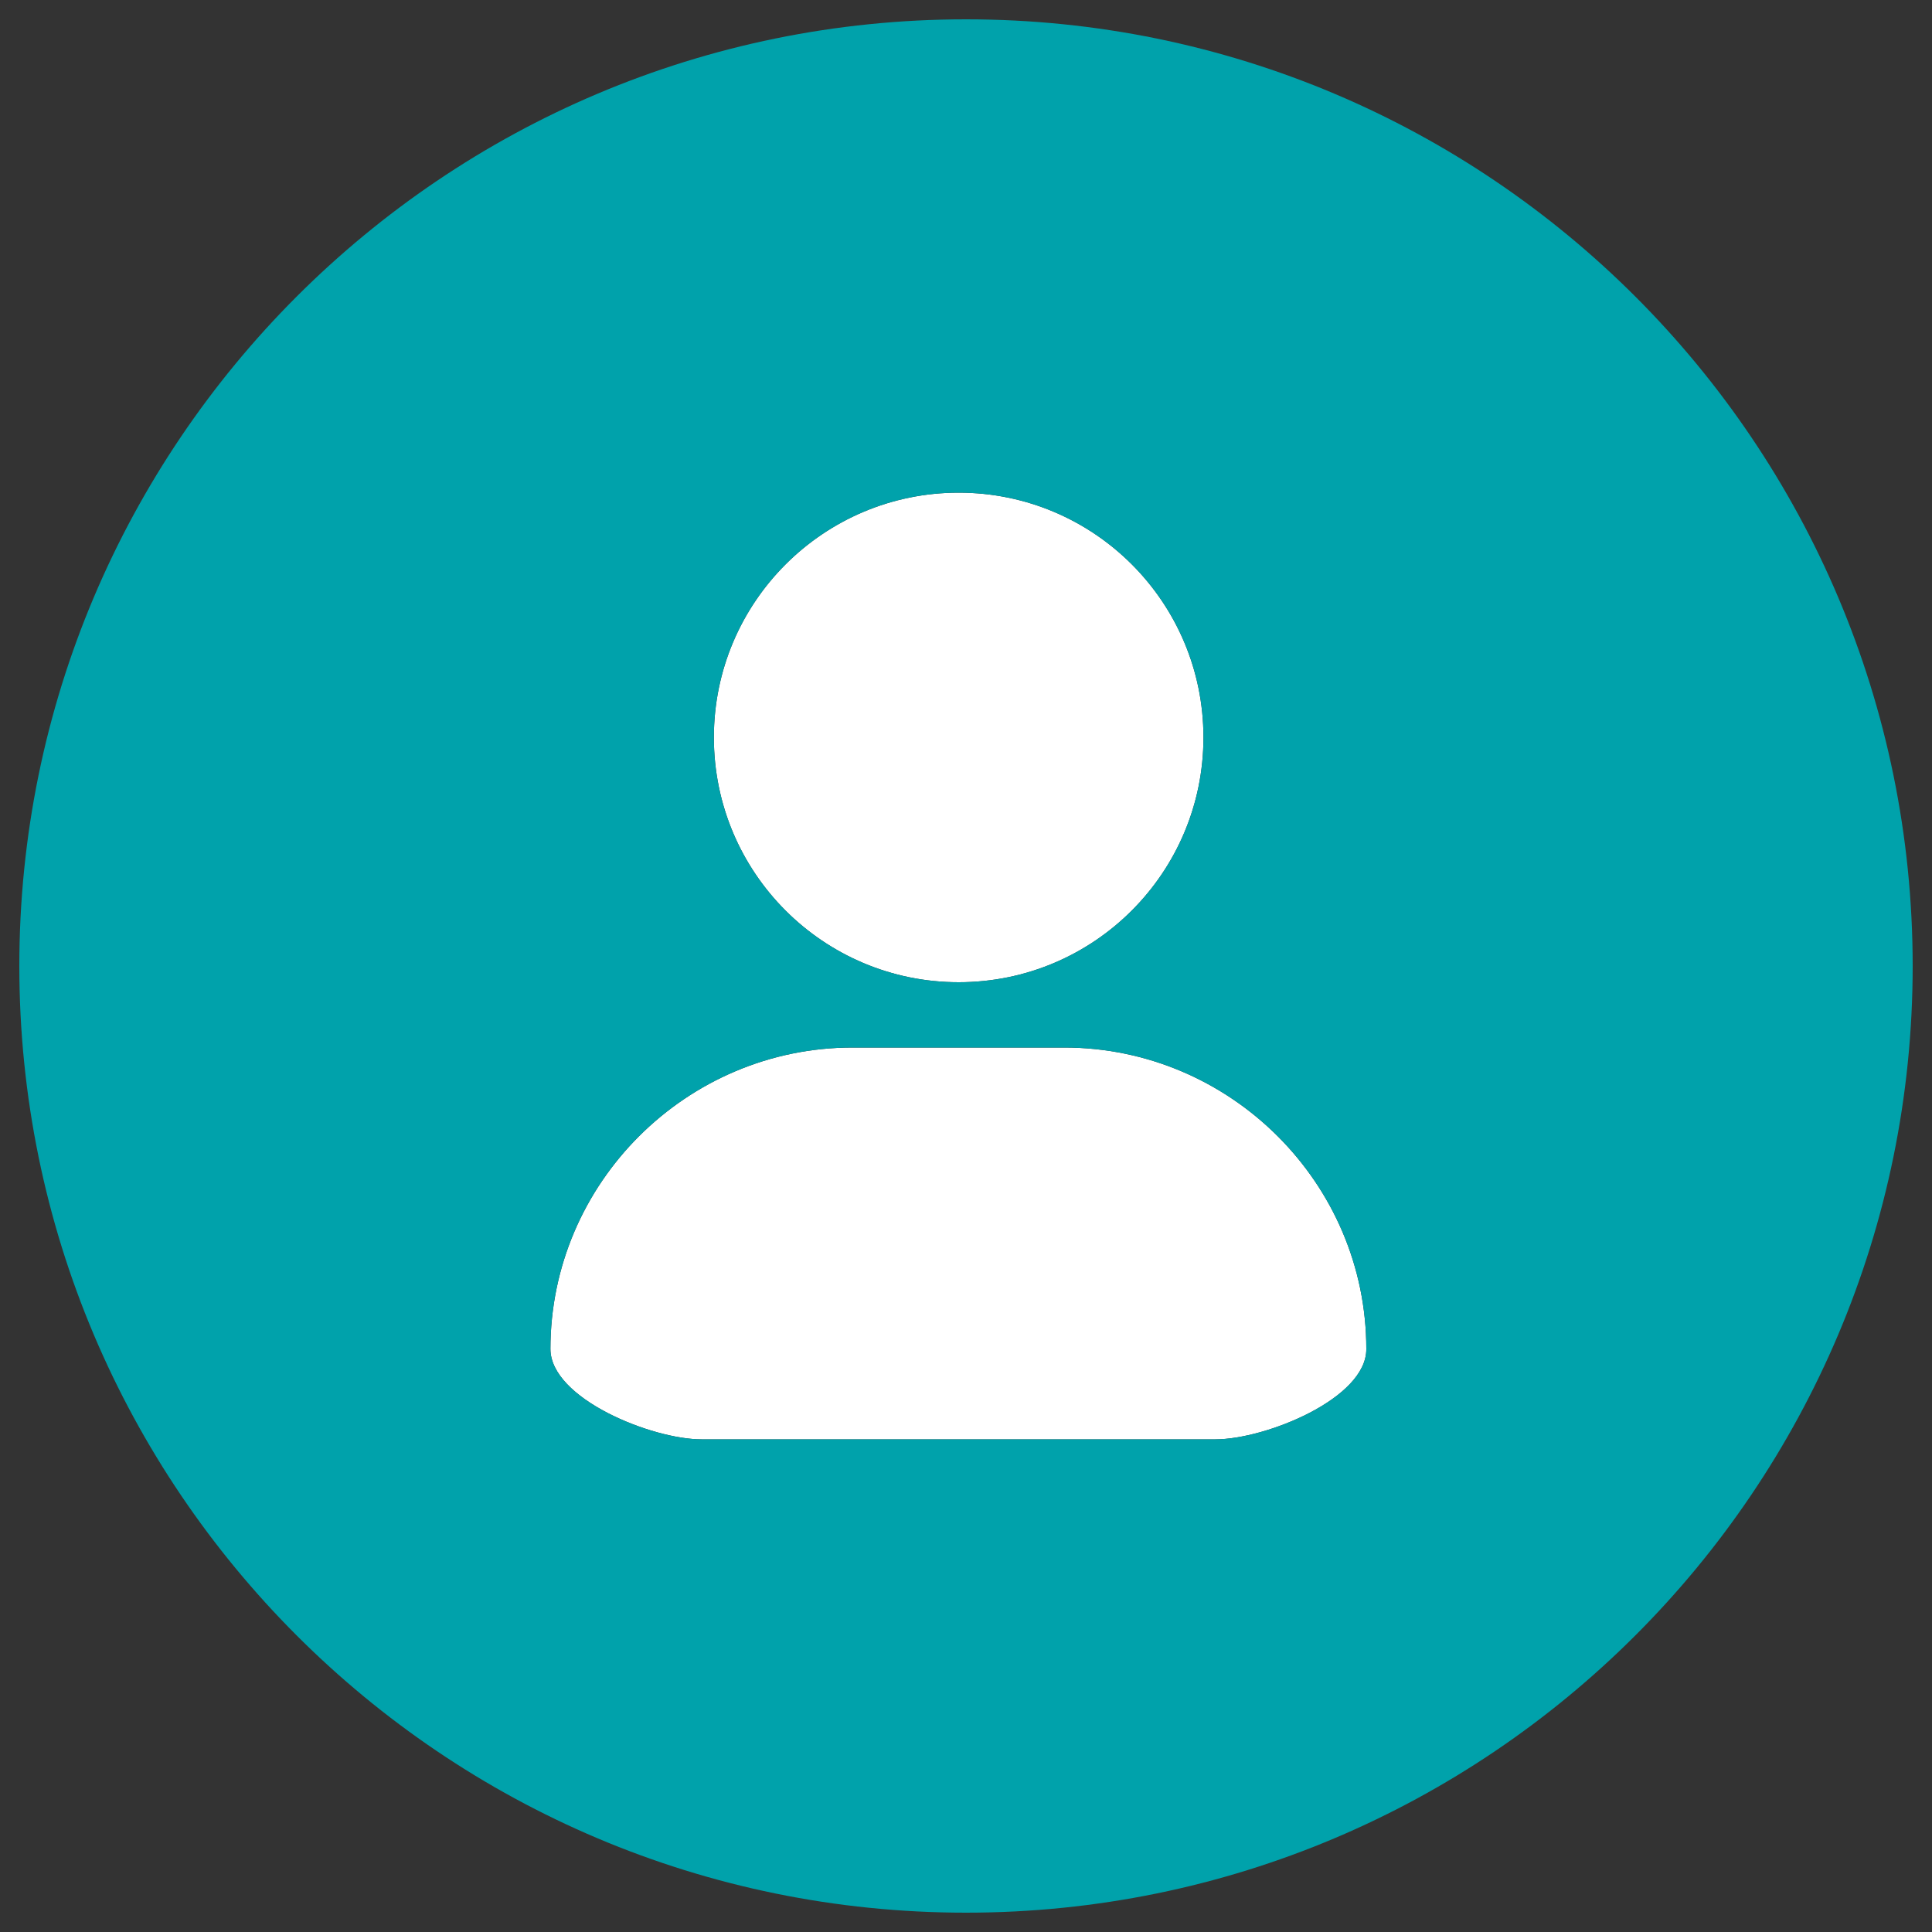
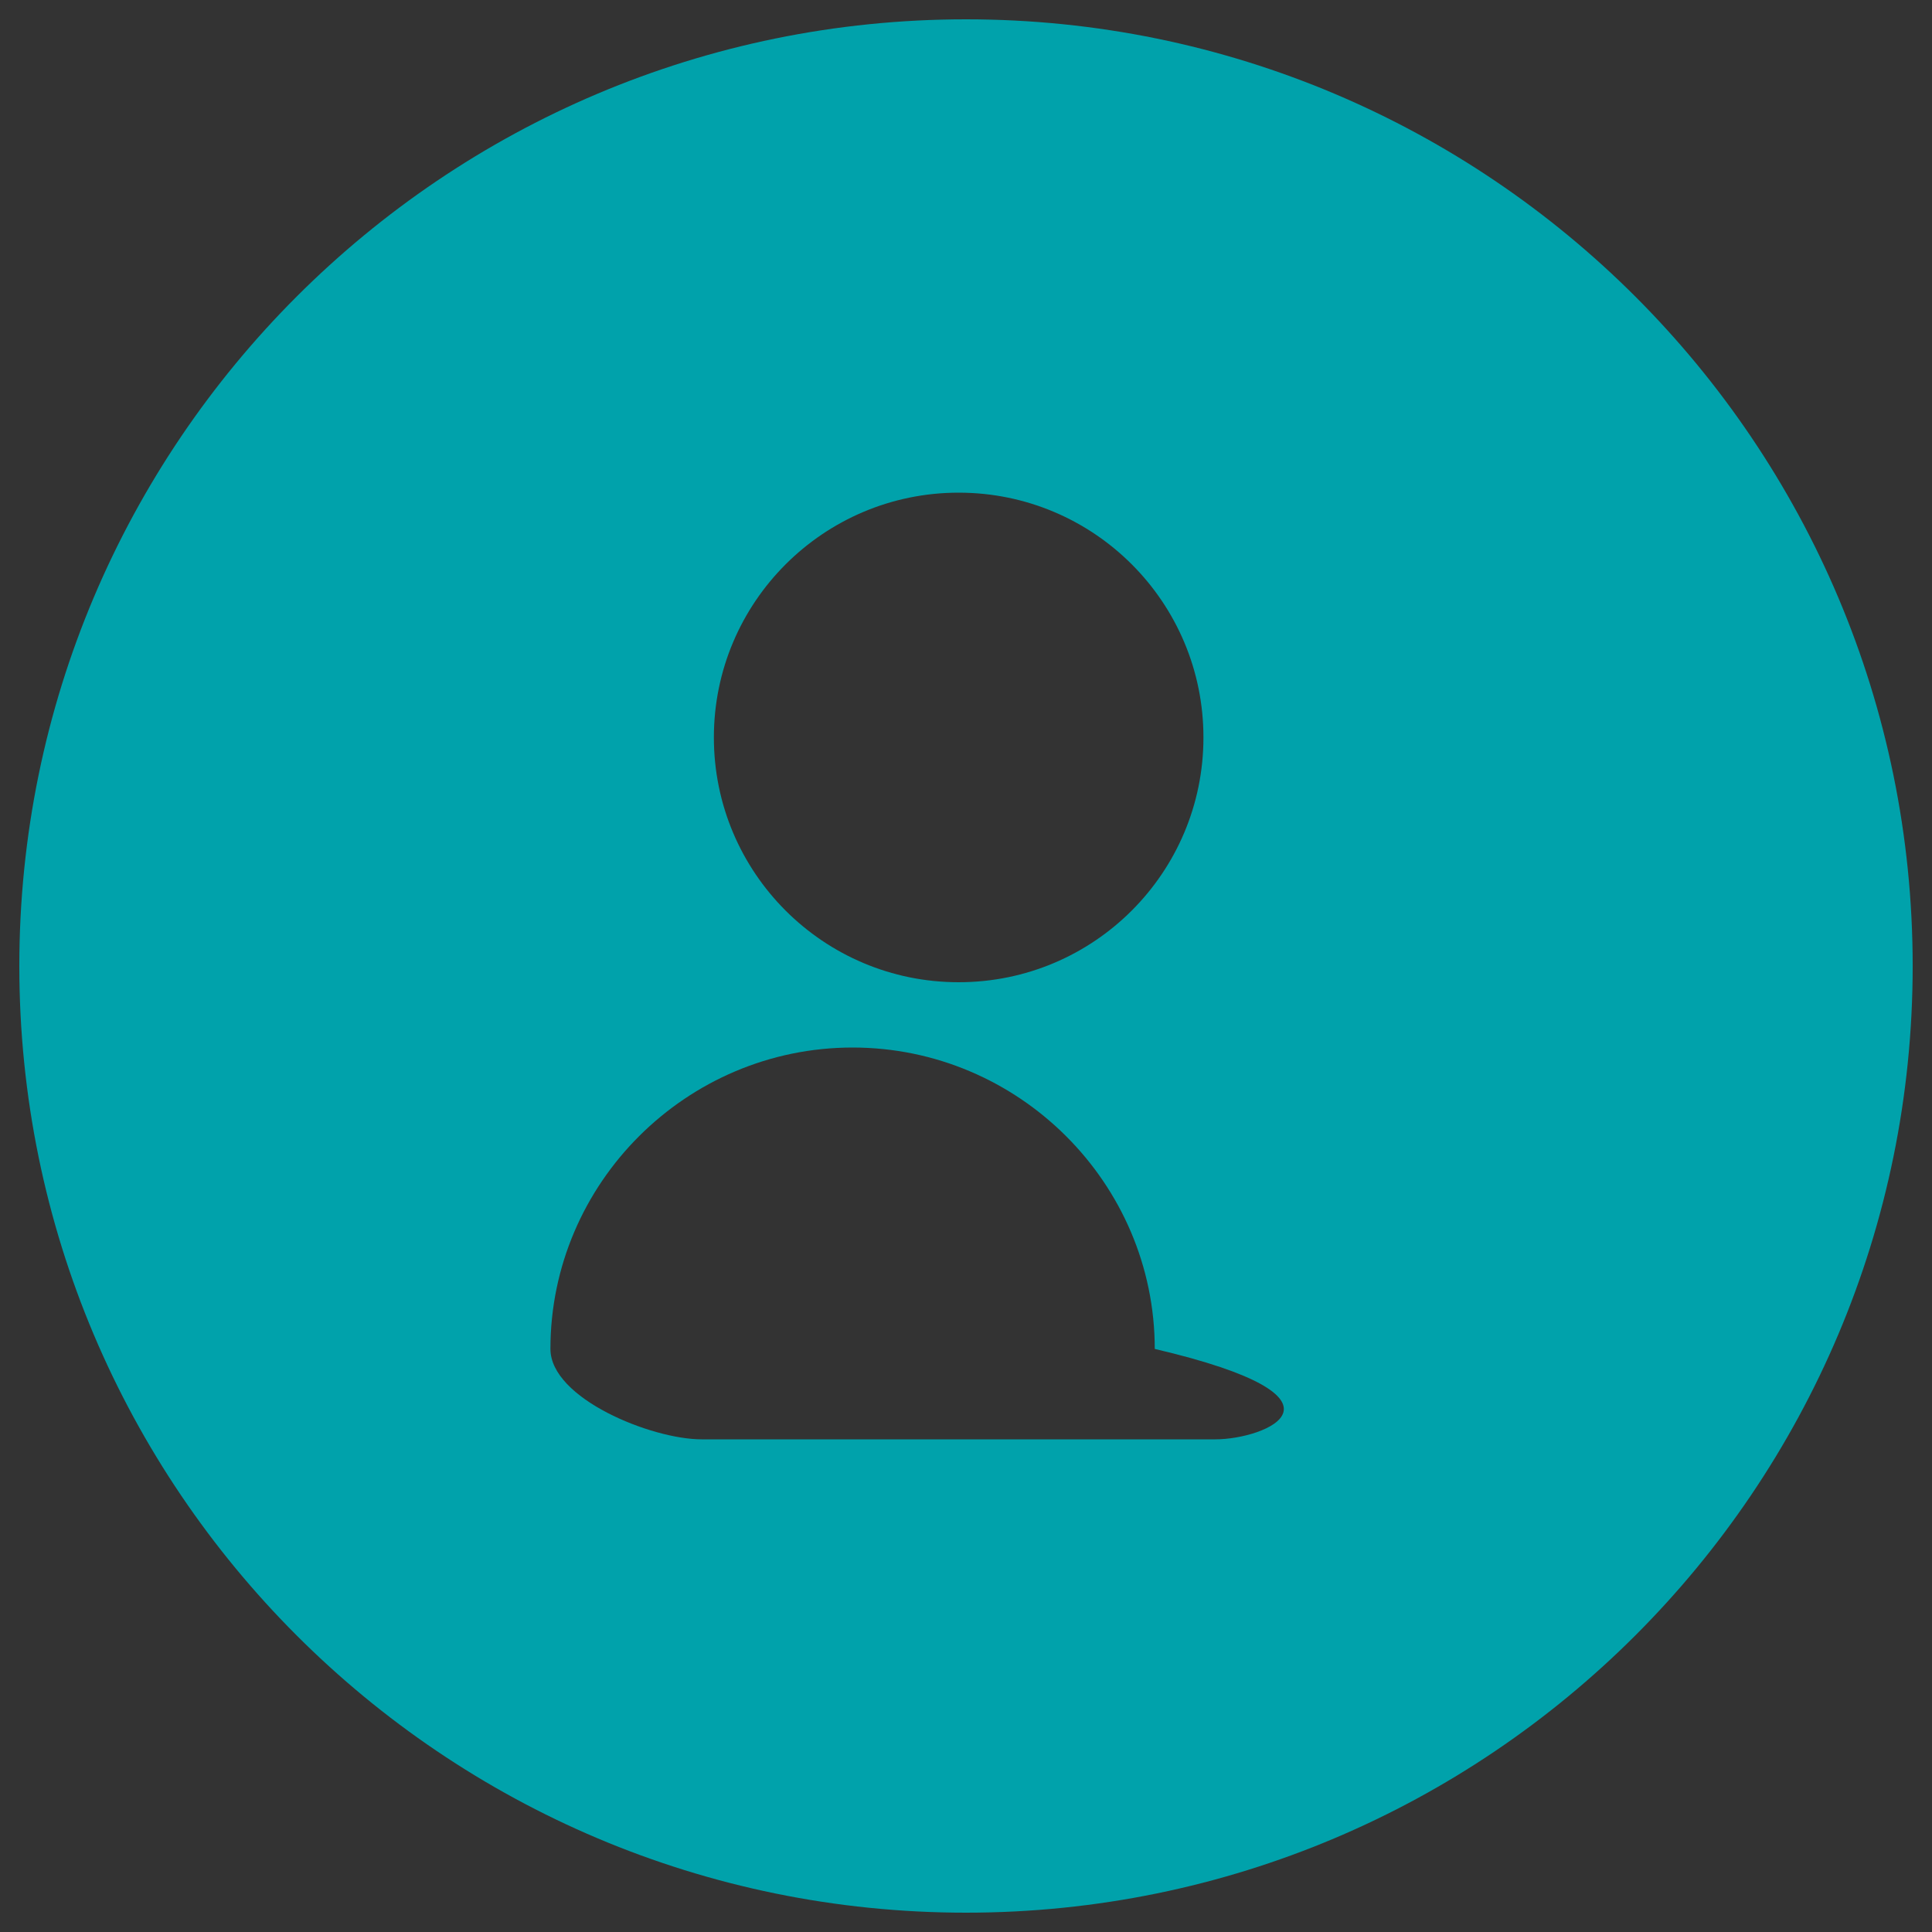
<svg xmlns="http://www.w3.org/2000/svg" version="1.1" x="0px" y="0px" viewBox="0 0 1000 1000" enable-background="new 0 0 1000 1000" xml:space="preserve">
  <rect x="0" y="0" width="1000" height="1000" fill="#333333" stroke="none" />
  <g>
-     <path fill="#FFFFFF" d="M496.2,255c70,0,126.7,56.7,126.7,126.7s-56.7,126.7-126.7,126.7s-126.7-56.7-126.7-126.7C369.5,311.7,426.3,255,496.2,255z M629.1,745h-266c-25.8,0-78.2-21.1-78.2-46.8v0c0-85.8,70.4-156,156.4-156h109.5c86,0,156.4,70.2,156.4,156C707.4,723.9,654.9,745,629.1,745z" />
-     <path fill="#00A2AB" d="M500,10C229.4,10,10,229.4,10,500c0,270.6,219.4,490,490,490c270.6,0,490-219.4,490-490S770.6,10,500,10z M496.2,255c70,0,126.7,56.7,126.7,126.7s-56.7,126.7-126.7,126.7s-126.7-56.7-126.7-126.7C369.5,311.7,426.3,255,496.2,255z M629.1,745h-266c-25.8,0-78.2-21.1-78.2-46.8v0c0-85.8,70.4-156,156.4-156h109.5c86,0,156.4,70.2,156.4,156C707.4,723.9,654.9,745,629.1,745z" />
+     <path fill="#00A2AB" d="M500,10C229.4,10,10,229.4,10,500c0,270.6,219.4,490,490,490c270.6,0,490-219.4,490-490S770.6,10,500,10z M496.2,255c70,0,126.7,56.7,126.7,126.7s-56.7,126.7-126.7,126.7s-126.7-56.7-126.7-126.7C369.5,311.7,426.3,255,496.2,255z M629.1,745h-266c-25.8,0-78.2-21.1-78.2-46.8v0c0-85.8,70.4-156,156.4-156c86,0,156.4,70.2,156.4,156C707.4,723.9,654.9,745,629.1,745z" />
  </g>
</svg>